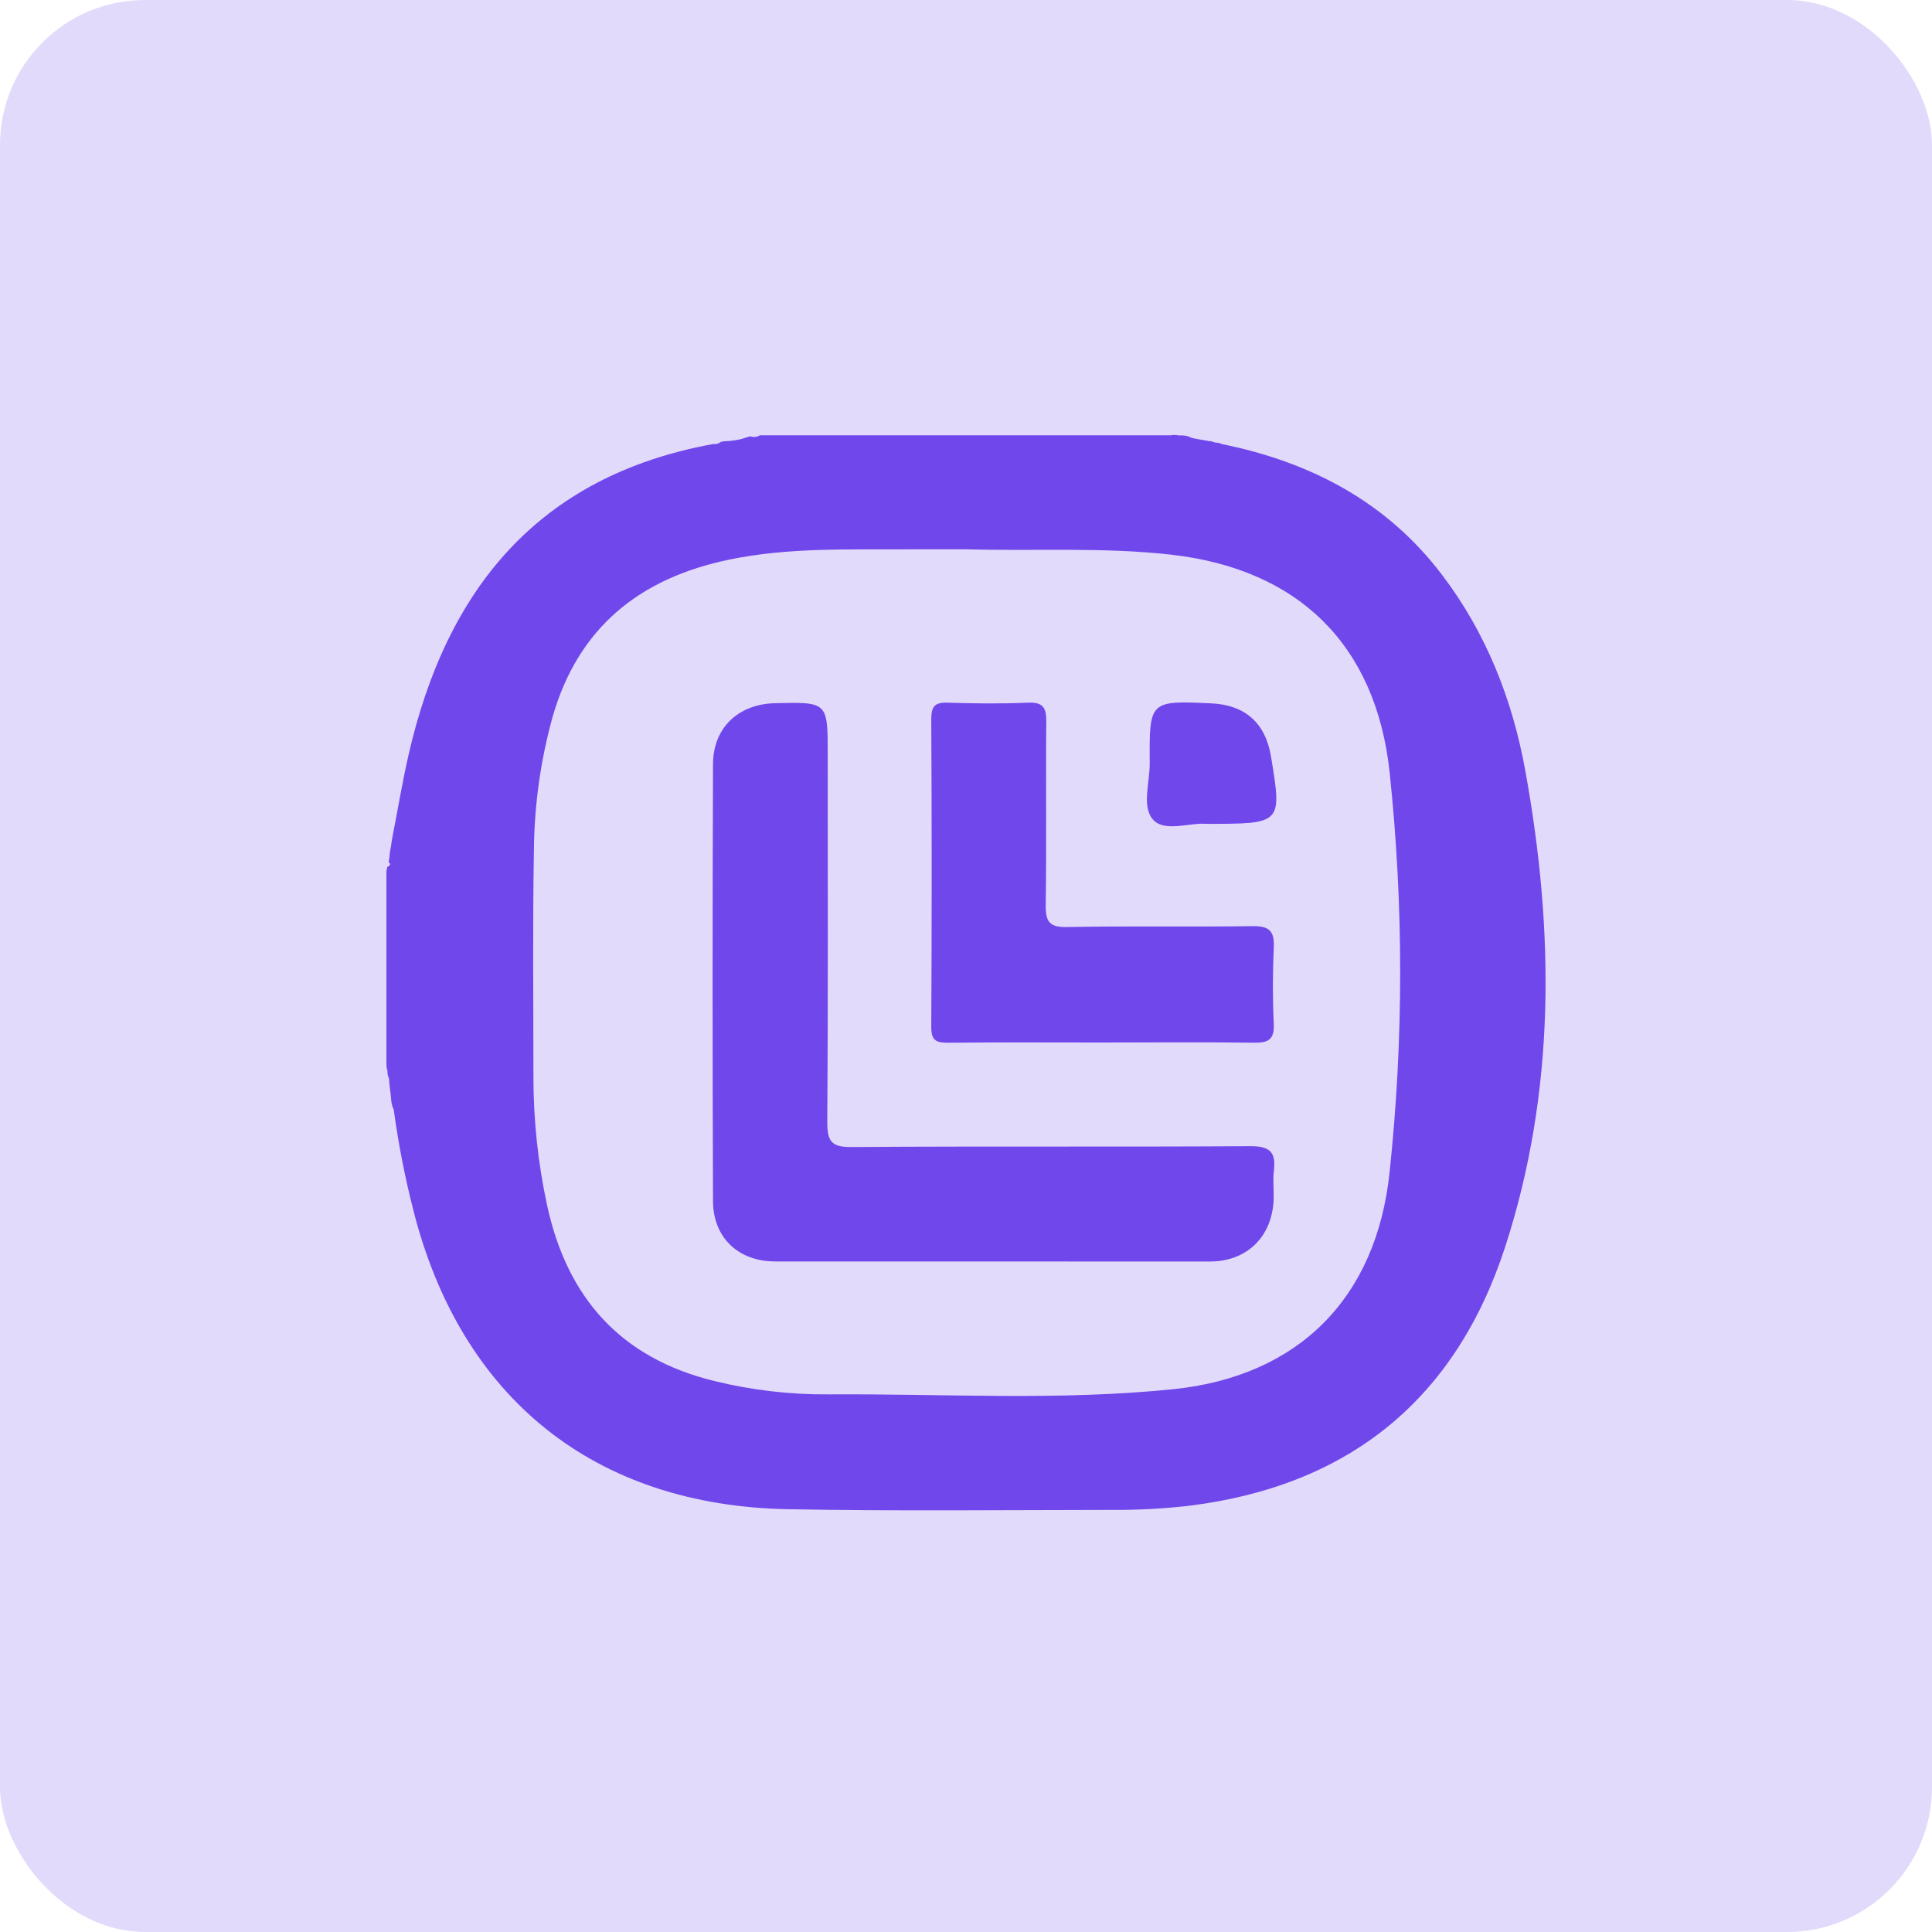
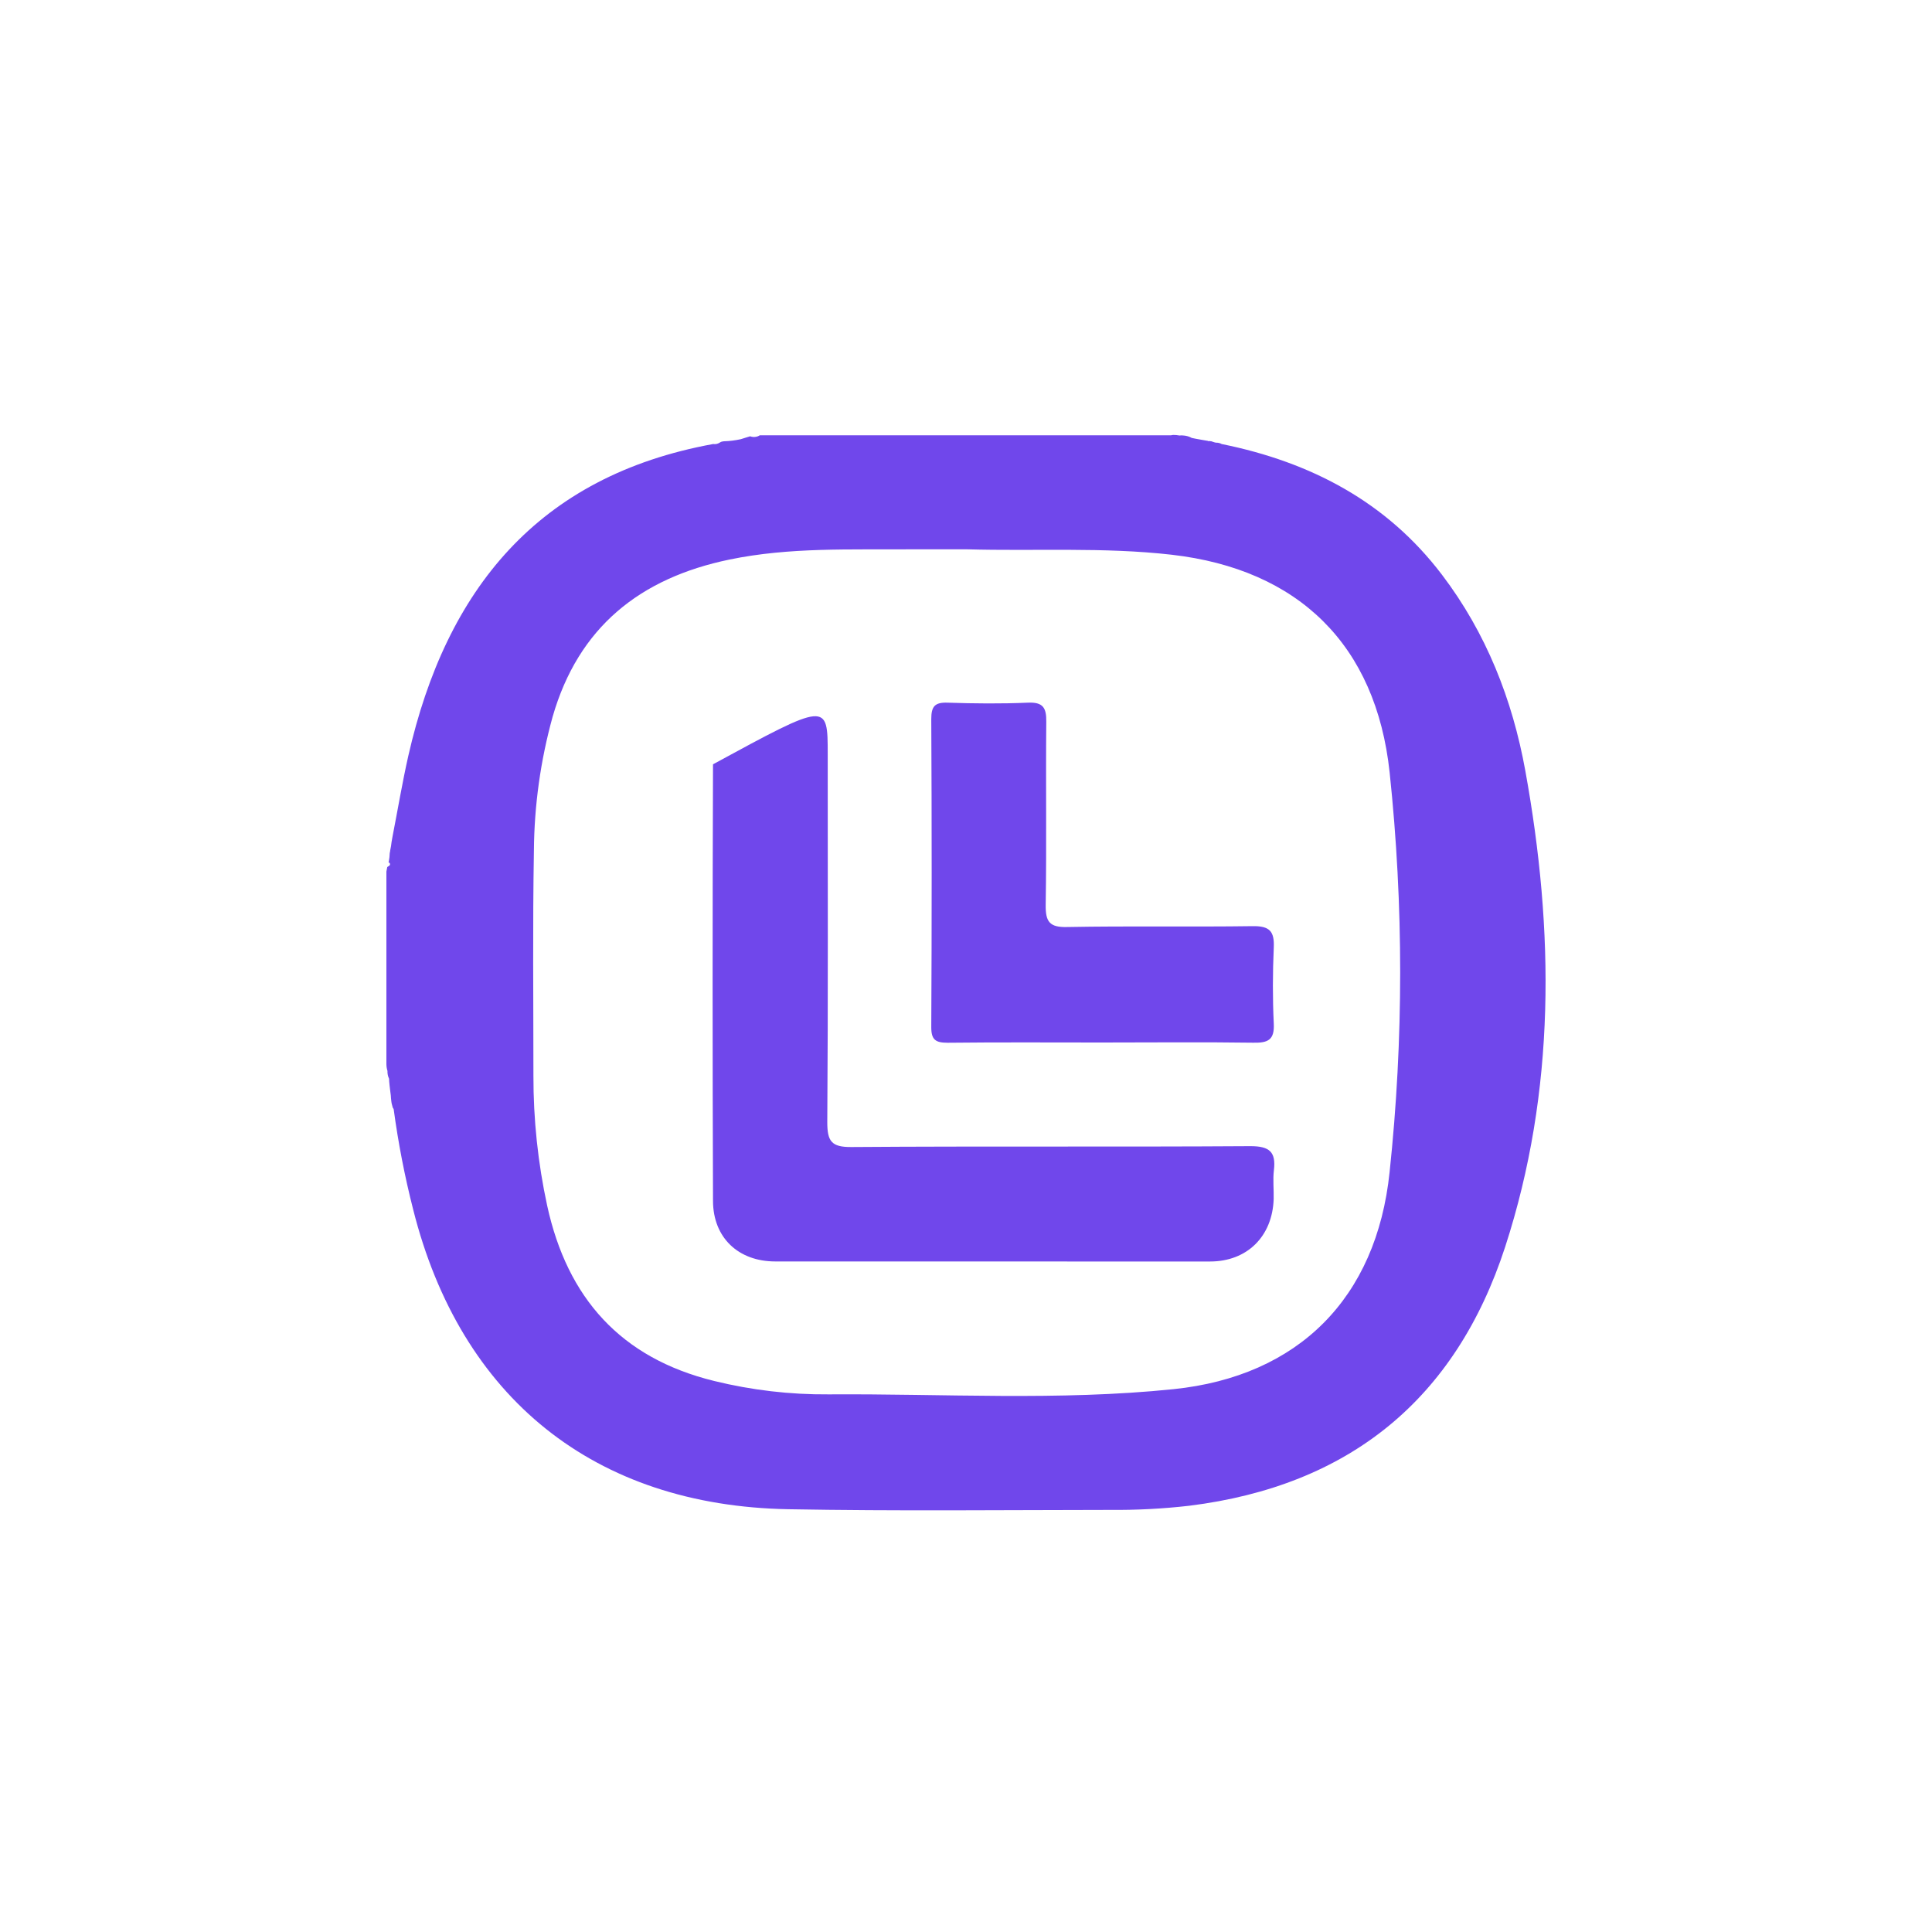
<svg xmlns="http://www.w3.org/2000/svg" width="40" height="40" viewBox="0 0 40 40" fill="none">
-   <rect width="40" height="40" rx="3" fill="#7047EB" fill-opacity="0.2" />
  <g clip-path="url(#clip0_3665_4844)">
    <path d="M31.58 15.957C31.312 14.479 30.769 13.103 29.855 11.9C28.707 10.388 27.137 9.568 25.303 9.195H25.297C25.263 9.175 25.224 9.165 25.185 9.165H25.174C25.153 9.161 25.133 9.155 25.113 9.148C25.094 9.139 25.073 9.134 25.052 9.133C25.038 9.131 25.023 9.131 25.009 9.133V9.128C24.923 9.112 24.835 9.1 24.748 9.082L24.67 9.066L24.659 9.059C24.608 9.033 24.552 9.019 24.495 9.016C24.473 9.013 24.45 9.013 24.428 9.016H24.416C24.377 9.008 24.337 9.005 24.297 9.005C24.28 9.005 24.262 9.007 24.245 9.012H15.731C15.702 9.031 15.668 9.043 15.633 9.046C15.599 9.05 15.564 9.045 15.531 9.033C15.465 9.051 15.402 9.074 15.337 9.093C15.222 9.118 15.106 9.133 14.989 9.136C14.968 9.138 14.948 9.142 14.929 9.148C14.92 9.152 14.912 9.157 14.904 9.162C14.863 9.19 14.814 9.201 14.765 9.193C11.14 9.855 9.235 12.204 8.453 15.652C8.328 16.206 8.236 16.76 8.127 17.319C8.122 17.356 8.115 17.394 8.107 17.432C8.101 17.49 8.092 17.547 8.079 17.604C8.079 17.623 8.073 17.643 8.069 17.662C8.067 17.72 8.061 17.778 8.05 17.835C8.048 17.842 8.046 17.85 8.043 17.857C8.062 17.857 8.075 17.869 8.075 17.895C8.075 17.921 8.043 17.933 8.018 17.951C8.012 17.983 8.006 18.015 8 18.044V22.023V22.035C8.001 22.082 8.008 22.128 8.022 22.172C8.02 22.228 8.031 22.284 8.055 22.334C8.055 22.378 8.061 22.421 8.065 22.466C8.068 22.51 8.084 22.613 8.091 22.679C8.091 22.722 8.099 22.765 8.103 22.808C8.106 22.852 8.124 22.891 8.132 22.934C8.141 22.943 8.147 22.955 8.151 22.967C8.245 23.664 8.379 24.355 8.553 25.037C9.535 28.945 12.306 31.175 16.325 31.247C18.542 31.287 20.758 31.263 22.968 31.261C23.521 31.266 24.073 31.238 24.622 31.175C27.937 30.762 30.136 28.968 31.162 25.818C32.214 22.58 32.181 19.272 31.58 15.957ZM28.77 24.269C28.498 26.877 26.883 28.494 24.297 28.761C21.92 29.006 19.535 28.853 17.154 28.869C16.357 28.875 15.562 28.782 14.788 28.592C12.849 28.117 11.746 26.871 11.329 24.963C11.137 24.078 11.042 23.174 11.044 22.268C11.044 20.716 11.027 19.164 11.054 17.612C11.061 16.676 11.191 15.744 11.441 14.841C11.975 12.984 13.251 11.968 15.103 11.585C16.349 11.327 17.609 11.383 18.867 11.373C19.252 11.373 19.636 11.373 20.021 11.373C21.433 11.413 22.846 11.324 24.258 11.485C26.884 11.786 28.489 13.351 28.771 15.993C29.062 18.744 29.062 21.518 28.77 24.269Z" fill="#7047EB" />
-     <path d="M20.527 26.117C19.035 26.117 17.543 26.117 16.051 26.117C15.289 26.117 14.765 25.627 14.762 24.866C14.751 21.852 14.751 18.838 14.762 15.824C14.762 15.068 15.288 14.576 16.046 14.559C17.137 14.533 17.137 14.533 17.137 15.62C17.137 18.157 17.146 20.7 17.128 23.232C17.128 23.628 17.212 23.752 17.63 23.748C20.384 23.728 23.138 23.748 25.891 23.73C26.281 23.73 26.42 23.847 26.375 24.226C26.351 24.423 26.375 24.626 26.37 24.825C26.344 25.598 25.821 26.118 25.053 26.118C23.54 26.12 22.033 26.117 20.527 26.117Z" fill="#7047EB" />
+     <path d="M20.527 26.117C19.035 26.117 17.543 26.117 16.051 26.117C15.289 26.117 14.765 25.627 14.762 24.866C14.751 21.852 14.751 18.838 14.762 15.824C17.137 14.533 17.137 14.533 17.137 15.62C17.137 18.157 17.146 20.7 17.128 23.232C17.128 23.628 17.212 23.752 17.63 23.748C20.384 23.728 23.138 23.748 25.891 23.73C26.281 23.73 26.42 23.847 26.375 24.226C26.351 24.423 26.375 24.626 26.37 24.825C26.344 25.598 25.821 26.118 25.053 26.118C23.54 26.12 22.033 26.117 20.527 26.117Z" fill="#7047EB" />
    <path d="M22.809 21.584C21.747 21.584 20.685 21.577 19.624 21.589C19.371 21.589 19.279 21.532 19.281 21.26C19.292 19.138 19.292 17.014 19.281 14.888C19.281 14.629 19.35 14.539 19.616 14.548C20.17 14.566 20.724 14.572 21.278 14.548C21.597 14.533 21.666 14.654 21.662 14.945C21.65 16.206 21.67 17.467 21.65 18.732C21.645 19.082 21.726 19.204 22.101 19.193C23.378 19.169 24.656 19.193 25.933 19.175C26.286 19.169 26.388 19.281 26.372 19.62C26.349 20.142 26.347 20.666 26.372 21.19C26.39 21.531 26.253 21.594 25.948 21.588C24.902 21.573 23.852 21.584 22.809 21.584Z" fill="#7047EB" />
-     <path d="M24.974 17.057C24.65 17.027 24.132 17.228 23.889 16.987C23.625 16.726 23.808 16.202 23.804 15.793C23.793 14.506 23.804 14.505 25.074 14.562C25.78 14.593 26.202 14.97 26.316 15.67C26.544 17.057 26.544 17.057 24.974 17.057Z" fill="#7047EB" />
  </g>
  <defs>
    <clipPath id="clip0_3665_4844">
      <rect width="24" height="22.269" fill="white" transform="translate(8 9)" />
    </clipPath>
  </defs>
</svg>